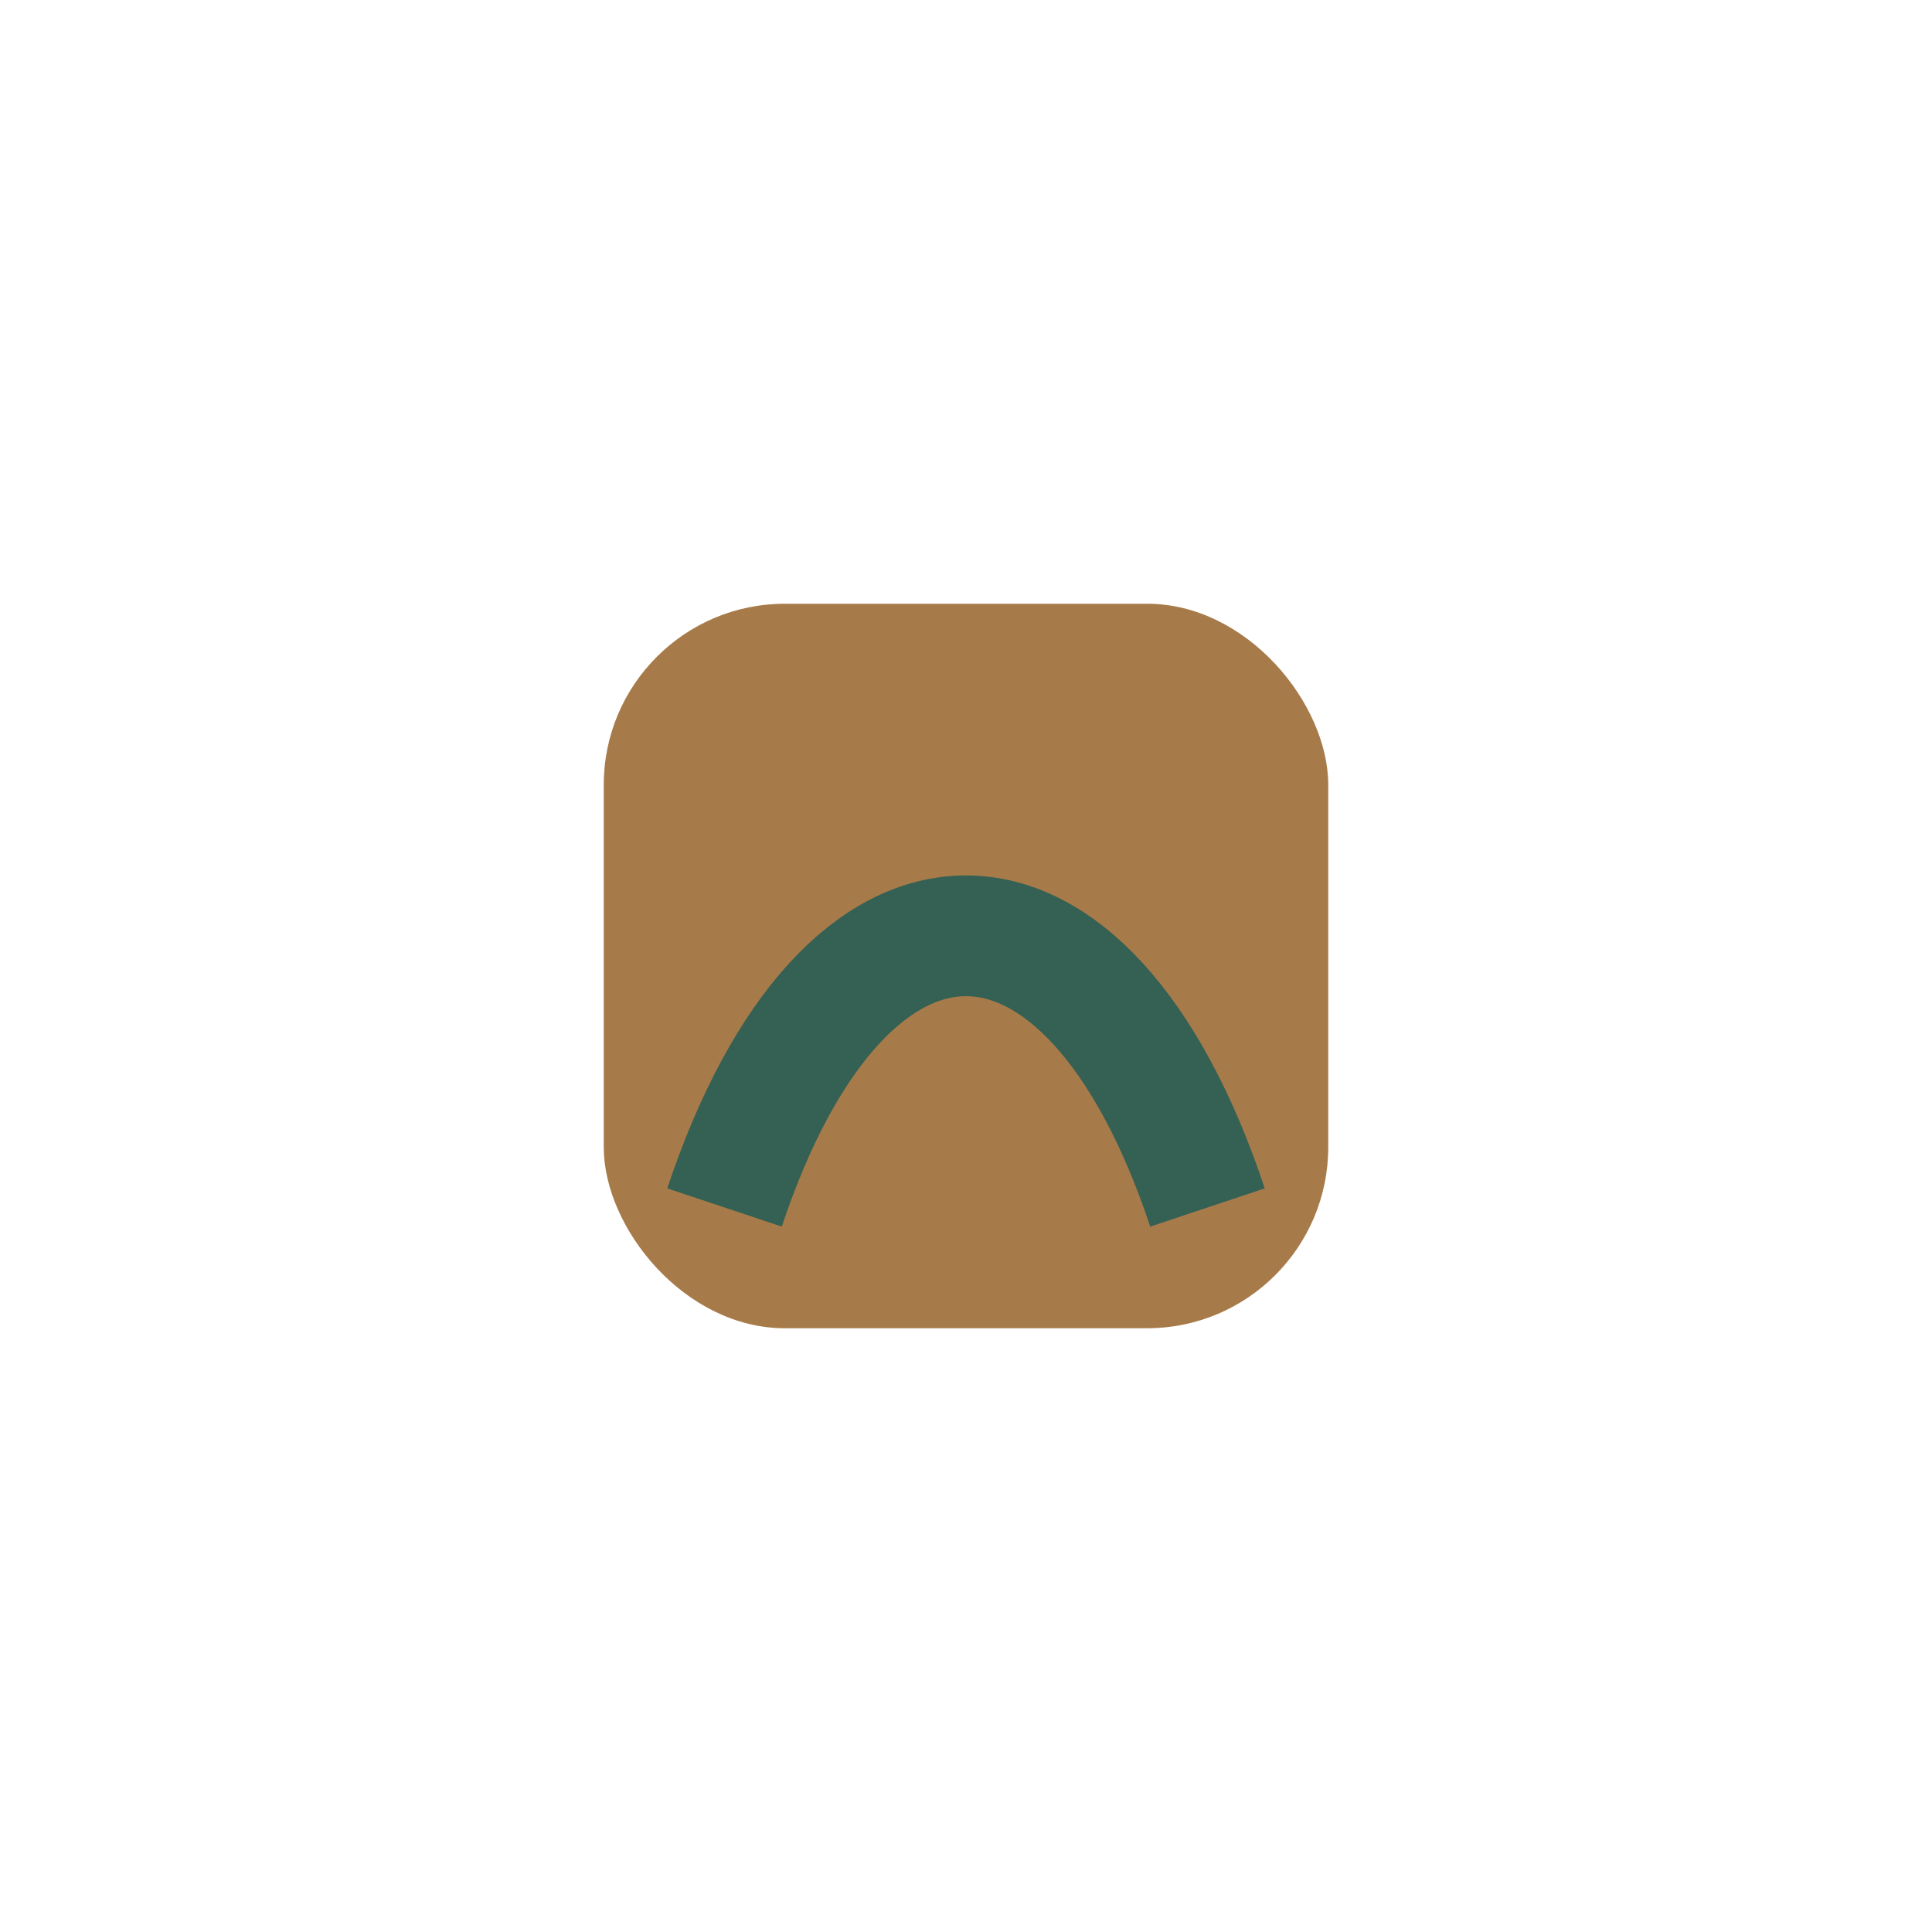
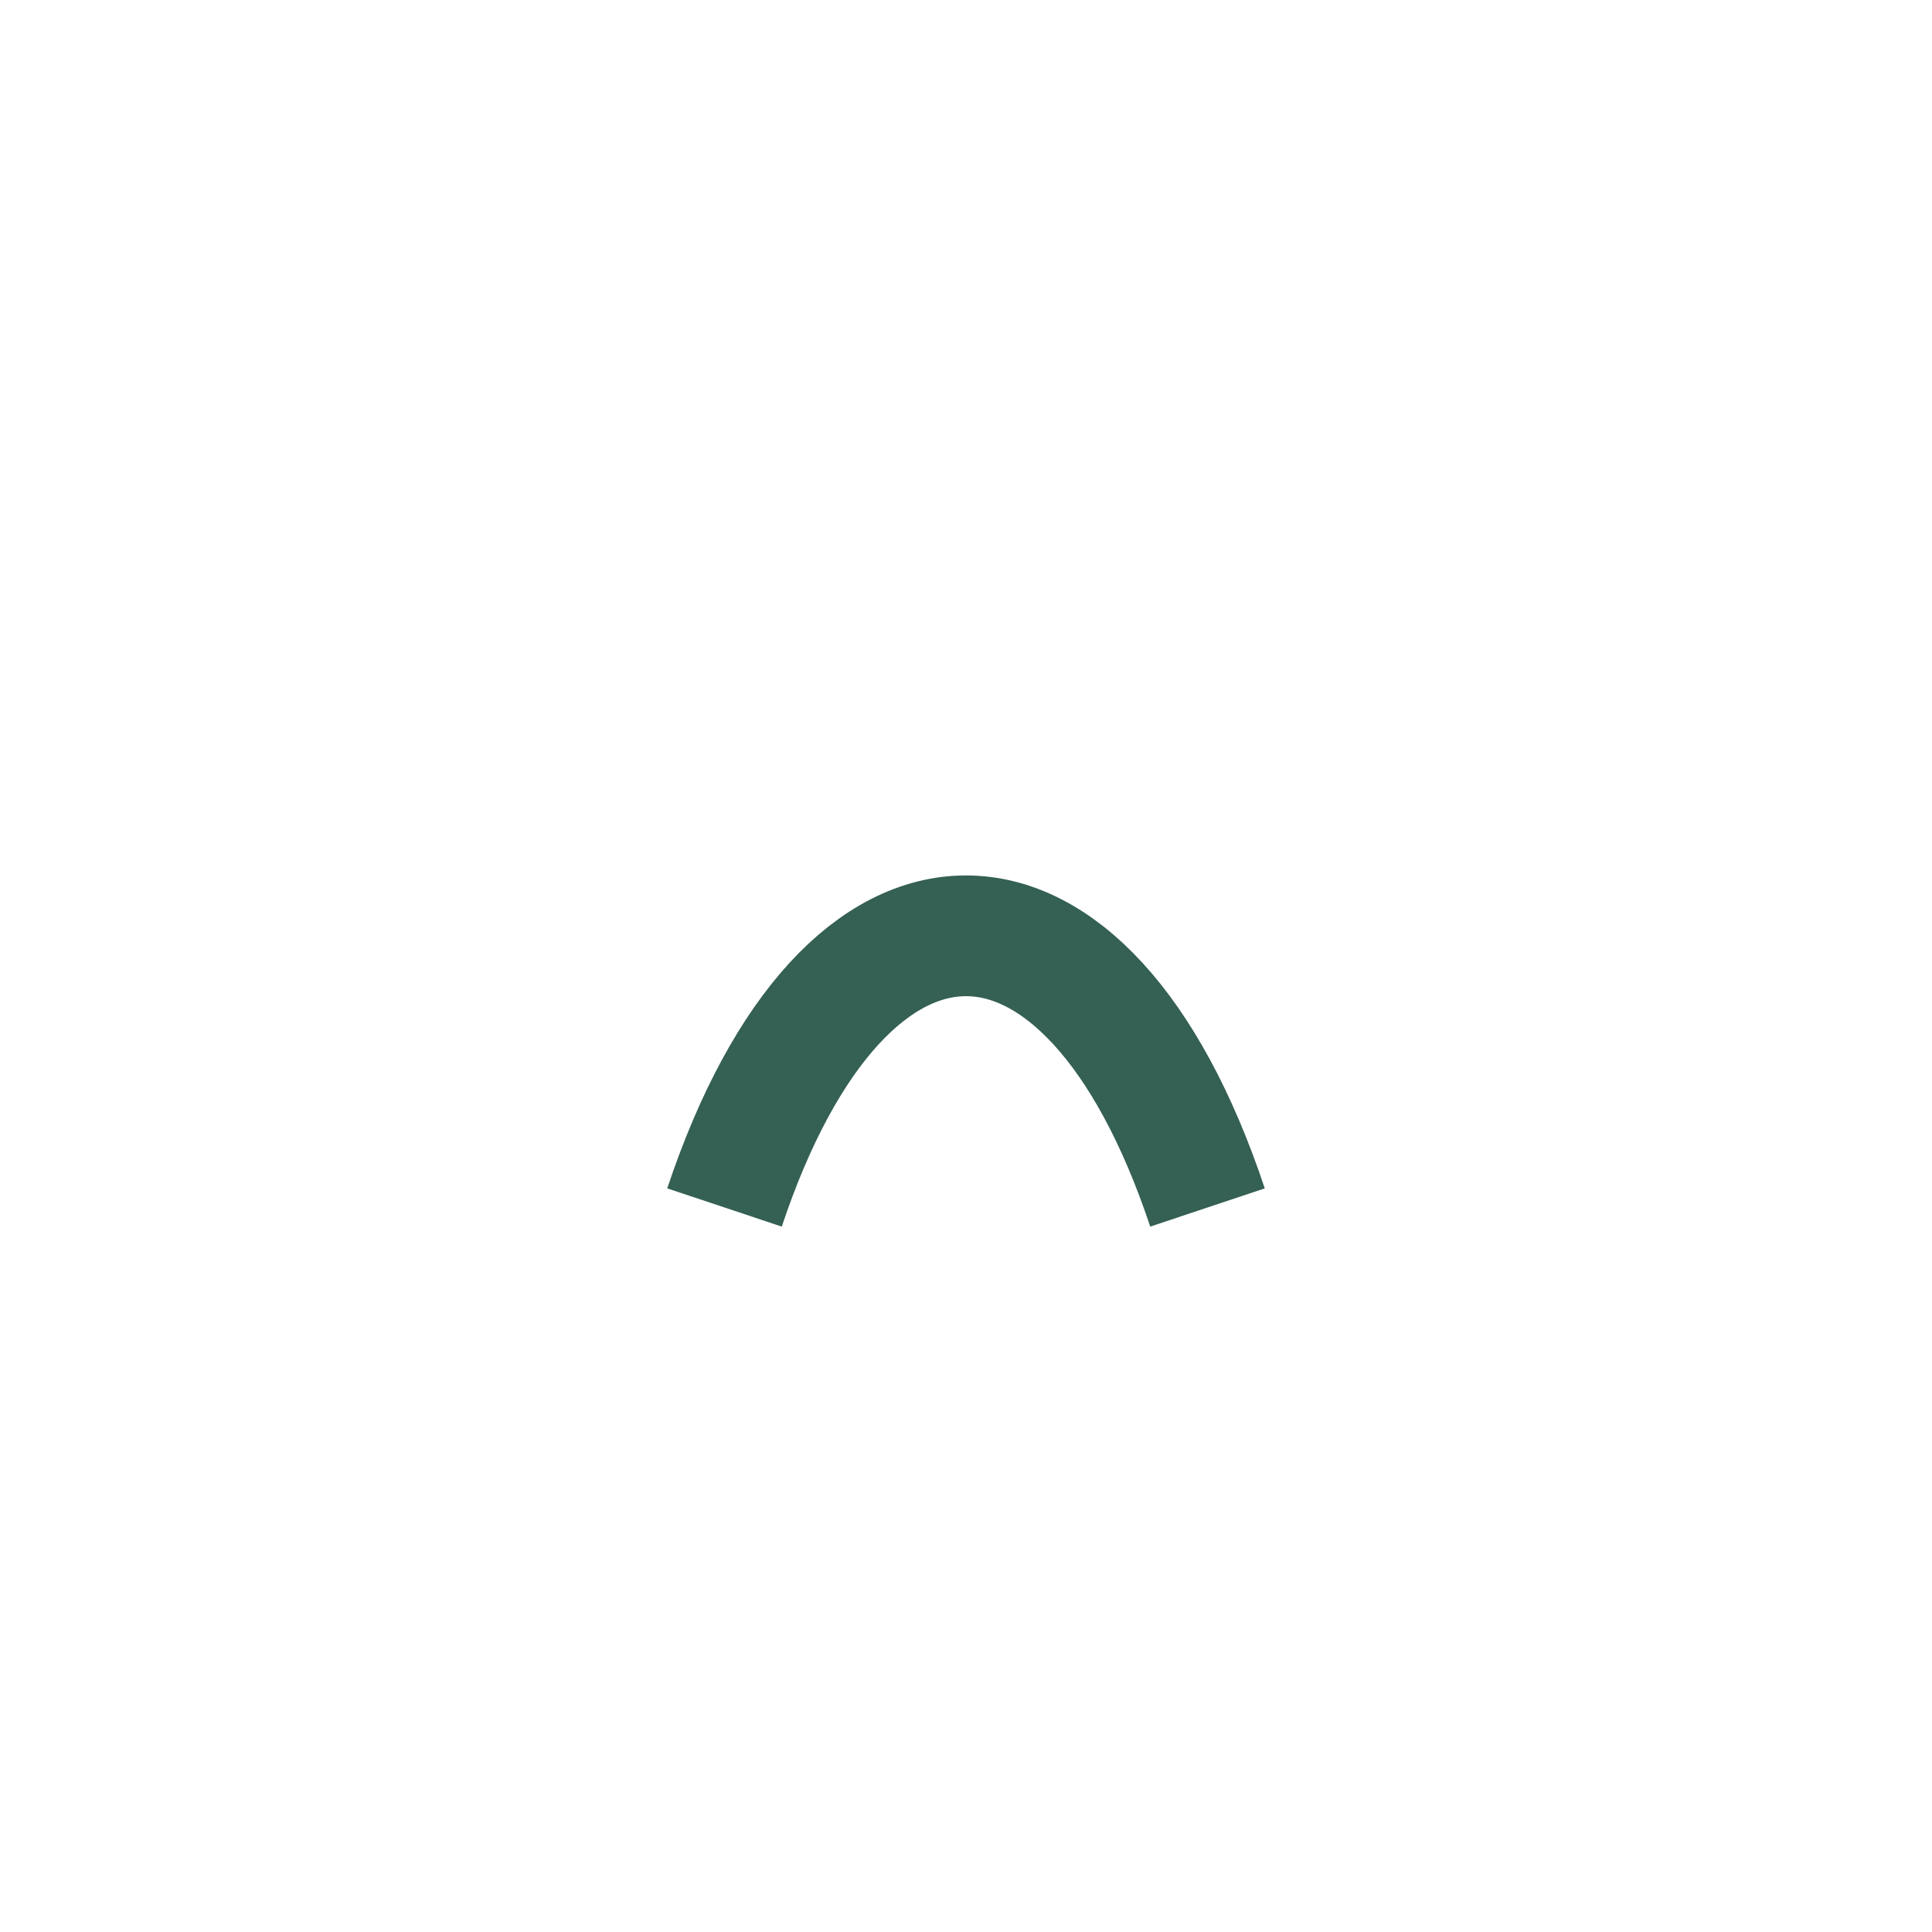
<svg xmlns="http://www.w3.org/2000/svg" width="32" height="32" viewBox="0 0 32 32">
-   <rect x="10" y="10" width="12" height="12" rx="3" fill="#A77B49" />
  <path d="M12 20c2-6 6-6 8 0" stroke="#356054" stroke-width="2" fill="none" />
</svg>